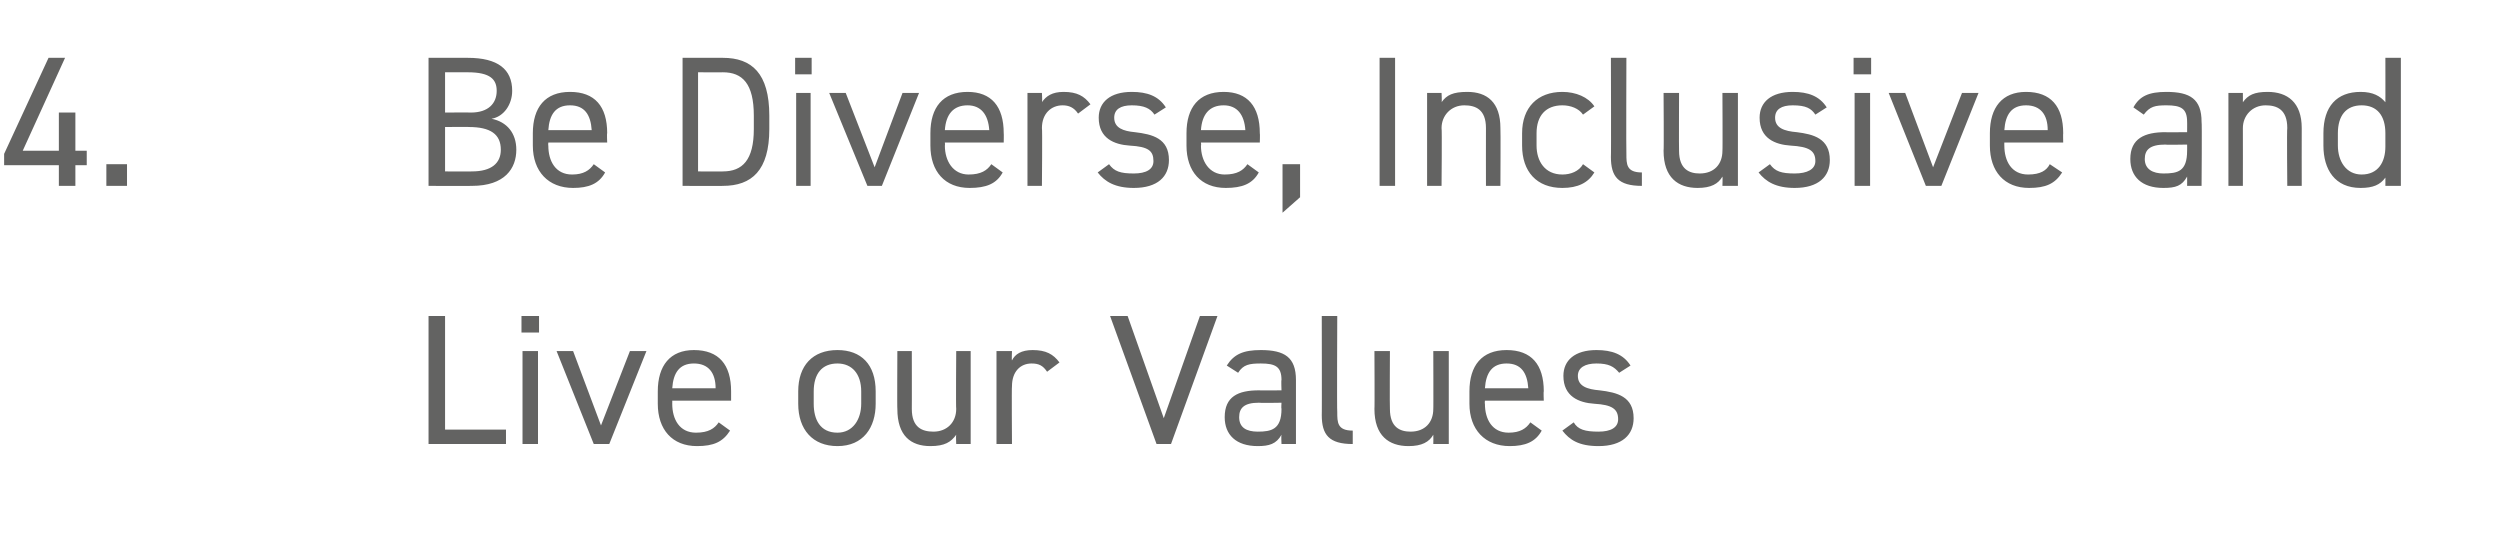
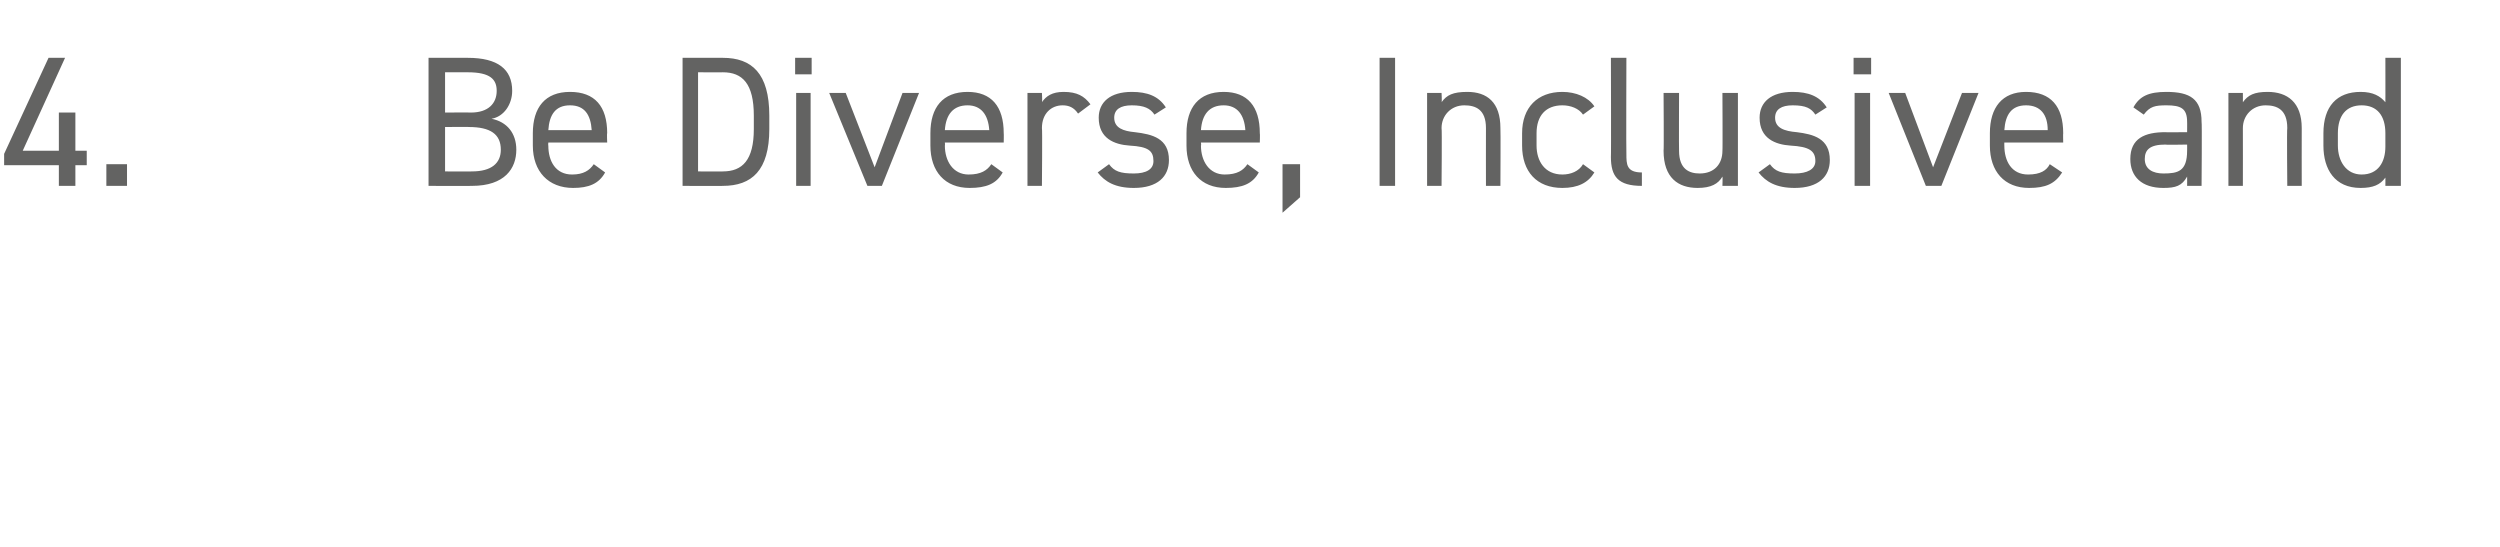
<svg xmlns="http://www.w3.org/2000/svg" version="1.1" width="242.1px" height="53px" viewBox="0 -4 242.1 53" style="top:-4px">
  <desc>4. Be Diverse, Inclusive and Live our Values</desc>
  <defs />
  <g id="Polygon294198">
-     <path d="M 43.1 37.6 L 49 37.6 L 49 39 L 41.5 39 L 41.5 26.6 L 43.1 26.6 L 43.1 37.6 Z M 50.6 30 L 52.1 30 L 52.1 39 L 50.6 39 L 50.6 30 Z M 50.5 26.6 L 52.2 26.6 L 52.2 28.2 L 50.5 28.2 L 50.5 26.6 Z M 62.6 30 L 59 39 L 57.5 39 L 53.9 30 L 55.5 30 L 58.2 37.2 L 61 30 L 62.6 30 Z M 70.7 37.7 C 70 38.8 69.1 39.2 67.5 39.2 C 65.1 39.2 63.7 37.6 63.7 35.1 C 63.7 35.1 63.7 33.9 63.7 33.9 C 63.7 31.4 64.9 29.9 67.2 29.9 C 69.6 29.9 70.8 31.3 70.8 33.9 C 70.8 33.91 70.8 34.8 70.8 34.8 L 65.1 34.8 C 65.1 34.8 65.11 35.1 65.1 35.1 C 65.1 36.6 65.8 37.9 67.4 37.9 C 68.6 37.9 69.2 37.5 69.6 36.9 C 69.6 36.9 70.7 37.7 70.7 37.7 Z M 65.1 33.6 C 65.1 33.6 69.3 33.6 69.3 33.6 C 69.3 32.1 68.6 31.2 67.2 31.2 C 65.8 31.2 65.2 32.1 65.1 33.6 Z M 84.8 35.1 C 84.8 37.4 83.6 39.2 81.1 39.2 C 78.7 39.2 77.3 37.6 77.3 35.1 C 77.3 35.1 77.3 33.9 77.3 33.9 C 77.3 31.4 78.7 29.9 81.1 29.9 C 83.4 29.9 84.8 31.3 84.8 33.9 C 84.8 33.9 84.8 35.1 84.8 35.1 Z M 83.4 35.1 C 83.4 35.1 83.4 33.9 83.4 33.9 C 83.4 32.2 82.5 31.2 81.1 31.2 C 79.6 31.2 78.8 32.2 78.8 33.9 C 78.8 33.9 78.8 35.1 78.8 35.1 C 78.8 36.6 79.4 37.9 81.1 37.9 C 82.6 37.9 83.4 36.6 83.4 35.1 Z M 94 39 L 92.6 39 C 92.6 39 92.56 38.14 92.6 38.1 C 92.1 38.8 91.5 39.2 90.1 39.2 C 88.2 39.2 86.9 38.2 86.9 35.6 C 86.87 35.64 86.9 30 86.9 30 L 88.3 30 C 88.3 30 88.31 35.62 88.3 35.6 C 88.3 37.4 89.3 37.8 90.4 37.8 C 91.7 37.8 92.6 36.9 92.6 35.6 C 92.56 35.64 92.6 30 92.6 30 L 94 30 L 94 39 Z M 101.4 32 C 101 31.4 100.6 31.2 99.9 31.2 C 98.8 31.2 98 32 98 33.4 C 97.96 33.39 98 39 98 39 L 96.5 39 L 96.5 30 L 98 30 C 98 30 97.96 30.9 98 30.9 C 98.3 30.3 98.9 29.9 100 29.9 C 101.3 29.9 102 30.3 102.6 31.1 C 102.6 31.1 101.4 32 101.4 32 Z M 109.2 26.6 L 112.7 36.5 L 116.2 26.6 L 117.9 26.6 L 113.4 39 L 112 39 L 107.5 26.6 L 109.2 26.6 Z M 121.9 33.8 C 121.92 33.82 124.1 33.8 124.1 33.8 C 124.1 33.8 124.06 32.78 124.1 32.8 C 124.1 31.5 123.5 31.2 122.1 31.2 C 121 31.2 120.4 31.3 119.9 32.1 C 119.9 32.1 118.8 31.4 118.8 31.4 C 119.5 30.3 120.4 29.9 122.1 29.9 C 124.4 29.9 125.5 30.6 125.5 32.8 C 125.5 32.78 125.5 39 125.5 39 L 124.1 39 C 124.1 39 124.06 38.14 124.1 38.1 C 123.6 39 122.9 39.2 121.8 39.2 C 119.7 39.2 118.6 38.1 118.6 36.4 C 118.6 34.4 119.9 33.8 121.9 33.8 Z M 124.1 35 C 124.1 35 121.92 35.04 121.9 35 C 120.5 35 120 35.5 120 36.4 C 120 37.4 120.7 37.8 121.8 37.8 C 123.1 37.8 124.1 37.6 124.1 35.6 C 124.06 35.57 124.1 35 124.1 35 Z M 128 26.6 L 129.5 26.6 C 129.5 26.6 129.46 35.89 129.5 35.9 C 129.5 36.9 129.5 37.7 131 37.7 C 131 37.7 131 39 131 39 C 128.7 39 128 38.1 128 36.2 C 128.02 36.25 128 26.6 128 26.6 Z M 140.3 39 L 138.8 39 C 138.8 39 138.82 38.14 138.8 38.1 C 138.4 38.8 137.7 39.2 136.4 39.2 C 134.5 39.2 133.1 38.2 133.1 35.6 C 133.13 35.64 133.1 30 133.1 30 L 134.6 30 C 134.6 30 134.57 35.62 134.6 35.6 C 134.6 37.4 135.6 37.8 136.6 37.8 C 138 37.8 138.8 36.9 138.8 35.6 C 138.82 35.64 138.8 30 138.8 30 L 140.3 30 L 140.3 39 Z M 149.3 37.7 C 148.7 38.8 147.7 39.2 146.2 39.2 C 143.8 39.2 142.3 37.6 142.3 35.1 C 142.3 35.1 142.3 33.9 142.3 33.9 C 142.3 31.4 143.5 29.9 145.9 29.9 C 148.3 29.9 149.5 31.3 149.5 33.9 C 149.46 33.91 149.5 34.8 149.5 34.8 L 143.8 34.8 C 143.8 34.8 143.77 35.1 143.8 35.1 C 143.8 36.6 144.5 37.9 146.1 37.9 C 147.2 37.9 147.8 37.5 148.2 36.9 C 148.2 36.9 149.3 37.7 149.3 37.7 Z M 143.8 33.6 C 143.8 33.6 148 33.6 148 33.6 C 147.9 32.1 147.3 31.2 145.9 31.2 C 144.5 31.2 143.9 32.1 143.8 33.6 Z M 156.8 32.1 C 156.3 31.5 155.8 31.2 154.6 31.2 C 153.5 31.2 152.8 31.6 152.8 32.4 C 152.8 33.4 153.7 33.7 154.9 33.8 C 156.6 34 158.2 34.4 158.2 36.5 C 158.2 38.1 157.1 39.2 154.8 39.2 C 152.9 39.2 152 38.6 151.3 37.7 C 151.3 37.7 152.4 36.9 152.4 36.9 C 152.8 37.6 153.5 37.8 154.8 37.8 C 156 37.8 156.7 37.4 156.7 36.6 C 156.7 35.6 156.1 35.2 154.4 35.1 C 152.9 35 151.4 34.4 151.4 32.4 C 151.4 30.9 152.5 29.9 154.6 29.9 C 156.1 29.9 157.2 30.3 157.9 31.4 C 157.9 31.4 156.8 32.1 156.8 32.1 Z " stroke="none" fill="#636362" />
-   </g>
+     </g>
  <g id="Polygon294197">
    <path d="M 6.3 1.6 L 2.2 10.6 L 5.7 10.6 L 5.7 6.9 L 7.3 6.9 L 7.3 10.6 L 8.4 10.6 L 8.4 12 L 7.3 12 L 7.3 14 L 5.7 14 L 5.7 12 L 0.4 12 L 0.4 10.9 L 4.7 1.6 L 6.3 1.6 Z M 12.3 14 L 10.3 14 L 10.3 11.9 L 12.3 11.9 L 12.3 14 Z M 45.3 1.6 C 48.2 1.6 49.6 2.7 49.6 4.8 C 49.6 6.1 48.8 7.3 47.6 7.5 C 49.1 7.8 50 8.9 50 10.5 C 50 12.3 48.9 14 45.7 14 C 45.72 14.02 41.5 14 41.5 14 L 41.5 1.6 C 41.5 1.6 45.33 1.6 45.3 1.6 Z M 43.1 12.6 C 43.1 12.6 45.72 12.62 45.7 12.6 C 47.6 12.6 48.5 11.8 48.5 10.5 C 48.5 9 47.5 8.3 45.4 8.3 C 45.44 8.28 43.1 8.3 43.1 8.3 L 43.1 12.6 Z M 43.1 6.9 C 43.1 6.9 45.6 6.88 45.6 6.9 C 47.3 6.9 48.1 6 48.1 4.8 C 48.1 3.7 47.5 3 45.3 3 C 45.33 2.99 43.1 3 43.1 3 L 43.1 6.9 Z M 58.6 12.7 C 58 13.8 57 14.2 55.5 14.2 C 53.1 14.2 51.6 12.6 51.6 10.1 C 51.6 10.1 51.6 8.9 51.6 8.9 C 51.6 6.4 52.8 4.9 55.2 4.9 C 57.6 4.9 58.8 6.3 58.8 8.9 C 58.76 8.91 58.8 9.8 58.8 9.8 L 53.1 9.8 C 53.1 9.8 53.07 10.1 53.1 10.1 C 53.1 11.6 53.8 12.9 55.4 12.9 C 56.5 12.9 57.1 12.5 57.5 11.9 C 57.5 11.9 58.6 12.7 58.6 12.7 Z M 53.1 8.6 C 53.1 8.6 57.3 8.6 57.3 8.6 C 57.2 7.1 56.6 6.2 55.2 6.2 C 53.8 6.2 53.2 7.1 53.1 8.6 Z M 66.1 14 L 66.1 1.6 C 66.1 1.6 70.04 1.6 70 1.6 C 72.8 1.6 74.5 3.1 74.5 7.2 C 74.5 7.2 74.5 8.5 74.5 8.5 C 74.5 12.5 72.8 14 70 14 C 70.04 14.02 66.1 14 66.1 14 Z M 73 8.5 C 73 8.5 73 7.2 73 7.2 C 73 4.1 71.9 3 70 3 C 70.04 3.01 67.6 3 67.6 3 L 67.6 12.6 C 67.6 12.6 70.04 12.62 70 12.6 C 71.9 12.6 73 11.5 73 8.5 Z M 77.1 5 L 78.5 5 L 78.5 14 L 77.1 14 L 77.1 5 Z M 77 1.6 L 78.6 1.6 L 78.6 3.2 L 77 3.2 L 77 1.6 Z M 89 5 L 85.4 14 L 84 14 L 80.3 5 L 81.9 5 L 84.7 12.2 L 87.4 5 L 89 5 Z M 97.1 12.7 C 96.5 13.8 95.5 14.2 93.9 14.2 C 91.5 14.2 90.1 12.6 90.1 10.1 C 90.1 10.1 90.1 8.9 90.1 8.9 C 90.1 6.4 91.3 4.9 93.7 4.9 C 96 4.9 97.2 6.3 97.2 8.9 C 97.22 8.91 97.2 9.8 97.2 9.8 L 91.5 9.8 C 91.5 9.8 91.53 10.1 91.5 10.1 C 91.5 11.6 92.3 12.9 93.8 12.9 C 95 12.9 95.6 12.5 96 11.9 C 96 11.9 97.1 12.7 97.1 12.7 Z M 91.5 8.6 C 91.5 8.6 95.8 8.6 95.8 8.6 C 95.7 7.1 95 6.2 93.7 6.2 C 92.3 6.2 91.6 7.1 91.5 8.6 Z M 104.4 7 C 104 6.4 103.5 6.2 102.9 6.2 C 101.8 6.2 100.9 7 100.9 8.4 C 100.95 8.39 100.9 14 100.9 14 L 99.5 14 L 99.5 5 L 100.9 5 C 100.9 5 100.95 5.9 100.9 5.9 C 101.3 5.3 101.9 4.9 103 4.9 C 104.3 4.9 105 5.3 105.6 6.1 C 105.6 6.1 104.4 7 104.4 7 Z M 111.8 7.1 C 111.4 6.5 110.8 6.2 109.6 6.2 C 108.5 6.2 107.9 6.6 107.9 7.4 C 107.9 8.4 108.8 8.7 109.9 8.8 C 111.6 9 113.2 9.4 113.2 11.5 C 113.2 13.1 112.1 14.2 109.8 14.2 C 108 14.2 107 13.6 106.3 12.7 C 106.3 12.7 107.4 11.9 107.4 11.9 C 107.9 12.6 108.5 12.8 109.8 12.8 C 111 12.8 111.7 12.4 111.7 11.6 C 111.7 10.6 111.2 10.2 109.4 10.1 C 107.9 10 106.4 9.4 106.4 7.4 C 106.4 5.9 107.5 4.9 109.6 4.9 C 111.1 4.9 112.2 5.3 112.9 6.4 C 112.9 6.4 111.8 7.1 111.8 7.1 Z M 121.9 12.7 C 121.3 13.8 120.3 14.2 118.7 14.2 C 116.3 14.2 114.9 12.6 114.9 10.1 C 114.9 10.1 114.9 8.9 114.9 8.9 C 114.9 6.4 116.1 4.9 118.5 4.9 C 120.8 4.9 122 6.3 122 8.9 C 122.03 8.91 122 9.8 122 9.8 L 116.3 9.8 C 116.3 9.8 116.34 10.1 116.3 10.1 C 116.3 11.6 117.1 12.9 118.6 12.9 C 119.8 12.9 120.4 12.5 120.8 11.9 C 120.8 11.9 121.9 12.7 121.9 12.7 Z M 116.3 8.6 C 116.3 8.6 120.6 8.6 120.6 8.6 C 120.5 7.1 119.8 6.2 118.5 6.2 C 117.1 6.2 116.4 7.1 116.3 8.6 Z M 125.9 15.1 L 124.2 16.6 L 124.2 11.9 L 125.9 11.9 L 125.9 15.1 Z M 135.1 14 L 133.6 14 L 133.6 1.6 L 135.1 1.6 L 135.1 14 Z M 138.2 5 L 139.6 5 C 139.6 5 139.65 5.9 139.6 5.9 C 140.1 5.2 140.7 4.9 142.1 4.9 C 144 4.9 145.3 5.9 145.3 8.4 C 145.33 8.41 145.3 14 145.3 14 L 143.9 14 C 143.9 14 143.89 8.42 143.9 8.4 C 143.9 6.6 142.9 6.2 141.8 6.2 C 140.5 6.2 139.6 7.2 139.6 8.4 C 139.65 8.41 139.6 14 139.6 14 L 138.2 14 L 138.2 5 Z M 154.4 12.7 C 153.8 13.7 152.8 14.2 151.3 14.2 C 148.8 14.2 147.4 12.6 147.4 10.1 C 147.4 10.1 147.4 8.9 147.4 8.9 C 147.4 6.4 148.9 4.9 151.3 4.9 C 152.6 4.9 153.8 5.4 154.4 6.3 C 154.4 6.3 153.3 7.1 153.3 7.1 C 152.9 6.5 152.1 6.2 151.3 6.2 C 149.7 6.2 148.8 7.2 148.8 8.9 C 148.8 8.9 148.8 10.1 148.8 10.1 C 148.8 11.6 149.6 12.9 151.3 12.9 C 152.1 12.9 152.9 12.6 153.3 11.9 C 153.3 11.9 154.4 12.7 154.4 12.7 Z M 156 1.6 L 157.5 1.6 C 157.5 1.6 157.47 10.89 157.5 10.9 C 157.5 11.9 157.5 12.7 159 12.7 C 159 12.7 159 14 159 14 C 156.7 14 156 13.1 156 11.2 C 156.03 11.25 156 1.6 156 1.6 Z M 168.3 14 L 166.8 14 C 166.8 14 166.83 13.14 166.8 13.1 C 166.4 13.8 165.7 14.2 164.4 14.2 C 162.5 14.2 161.1 13.2 161.1 10.6 C 161.14 10.64 161.1 5 161.1 5 L 162.6 5 C 162.6 5 162.58 10.62 162.6 10.6 C 162.6 12.4 163.6 12.8 164.6 12.8 C 166 12.8 166.8 11.9 166.8 10.6 C 166.83 10.64 166.8 5 166.8 5 L 168.3 5 L 168.3 14 Z M 175.8 7.1 C 175.4 6.5 174.9 6.2 173.6 6.2 C 172.5 6.2 171.9 6.6 171.9 7.4 C 171.9 8.4 172.8 8.7 174 8.8 C 175.6 9 177.2 9.4 177.2 11.5 C 177.2 13.1 176.1 14.2 173.8 14.2 C 172 14.2 171 13.6 170.3 12.7 C 170.3 12.7 171.4 11.9 171.4 11.9 C 171.9 12.6 172.5 12.8 173.8 12.8 C 175 12.8 175.8 12.4 175.8 11.6 C 175.8 10.6 175.2 10.2 173.4 10.1 C 171.9 10 170.4 9.4 170.4 7.4 C 170.4 5.9 171.5 4.9 173.6 4.9 C 175.1 4.9 176.2 5.3 176.9 6.4 C 176.9 6.4 175.8 7.1 175.8 7.1 Z M 179.6 5 L 181.1 5 L 181.1 14 L 179.6 14 L 179.6 5 Z M 179.5 1.6 L 181.2 1.6 L 181.2 3.2 L 179.5 3.2 L 179.5 1.6 Z M 191.6 5 L 188 14 L 186.5 14 L 182.9 5 L 184.5 5 L 187.2 12.2 L 190 5 L 191.6 5 Z M 199.7 12.7 C 199 13.8 198.1 14.2 196.5 14.2 C 194.1 14.2 192.7 12.6 192.7 10.1 C 192.7 10.1 192.7 8.9 192.7 8.9 C 192.7 6.4 193.9 4.9 196.2 4.9 C 198.6 4.9 199.8 6.3 199.8 8.9 C 199.78 8.91 199.8 9.8 199.8 9.8 L 194.1 9.8 C 194.1 9.8 194.09 10.1 194.1 10.1 C 194.1 11.6 194.8 12.9 196.4 12.9 C 197.6 12.9 198.2 12.5 198.5 11.9 C 198.5 11.9 199.7 12.7 199.7 12.7 Z M 194.1 8.6 C 194.1 8.6 198.3 8.6 198.3 8.6 C 198.3 7.1 197.6 6.2 196.2 6.2 C 194.8 6.2 194.2 7.1 194.1 8.6 Z M 209.7 8.8 C 209.66 8.82 211.8 8.8 211.8 8.8 C 211.8 8.8 211.81 7.78 211.8 7.8 C 211.8 6.5 211.2 6.2 209.8 6.2 C 208.7 6.2 208.2 6.3 207.6 7.1 C 207.6 7.1 206.6 6.4 206.6 6.4 C 207.2 5.3 208.1 4.9 209.8 4.9 C 212.1 4.9 213.2 5.6 213.2 7.8 C 213.25 7.78 213.2 14 213.2 14 L 211.8 14 C 211.8 14 211.81 13.14 211.8 13.1 C 211.3 14 210.7 14.2 209.5 14.2 C 207.4 14.2 206.3 13.1 206.3 11.4 C 206.3 9.4 207.7 8.8 209.7 8.8 Z M 211.8 10 C 211.8 10 209.66 10.04 209.7 10 C 208.2 10 207.7 10.5 207.7 11.4 C 207.7 12.4 208.5 12.8 209.5 12.8 C 210.9 12.8 211.8 12.6 211.8 10.6 C 211.81 10.57 211.8 10 211.8 10 Z M 215.8 5 L 217.2 5 C 217.2 5 217.21 5.9 217.2 5.9 C 217.7 5.2 218.3 4.9 219.6 4.9 C 221.5 4.9 222.9 5.9 222.9 8.4 C 222.89 8.41 222.9 14 222.9 14 L 221.5 14 C 221.5 14 221.45 8.42 221.5 8.4 C 221.5 6.6 220.5 6.2 219.4 6.2 C 218.1 6.2 217.2 7.2 217.2 8.4 C 217.21 8.41 217.2 14 217.2 14 L 215.8 14 L 215.8 5 Z M 231 1.6 L 232.5 1.6 L 232.5 14 L 231 14 C 231 14 231.01 13.23 231 13.2 C 230.5 13.9 229.8 14.2 228.6 14.2 C 226.1 14.2 225 12.4 225 10.1 C 225 10.1 225 8.9 225 8.9 C 225 6.3 226.3 4.9 228.6 4.9 C 229.8 4.9 230.5 5.3 231 5.9 C 231.01 5.92 231 1.6 231 1.6 Z M 231 10.2 C 231 10.2 231 8.9 231 8.9 C 231 7.2 230.2 6.2 228.7 6.2 C 227.2 6.2 226.4 7.2 226.4 8.9 C 226.4 8.9 226.4 10.1 226.4 10.1 C 226.4 11.6 227.2 12.9 228.7 12.9 C 230.3 12.9 231 11.7 231 10.2 Z " stroke="none" fill="#636362" />
  </g>
</svg>